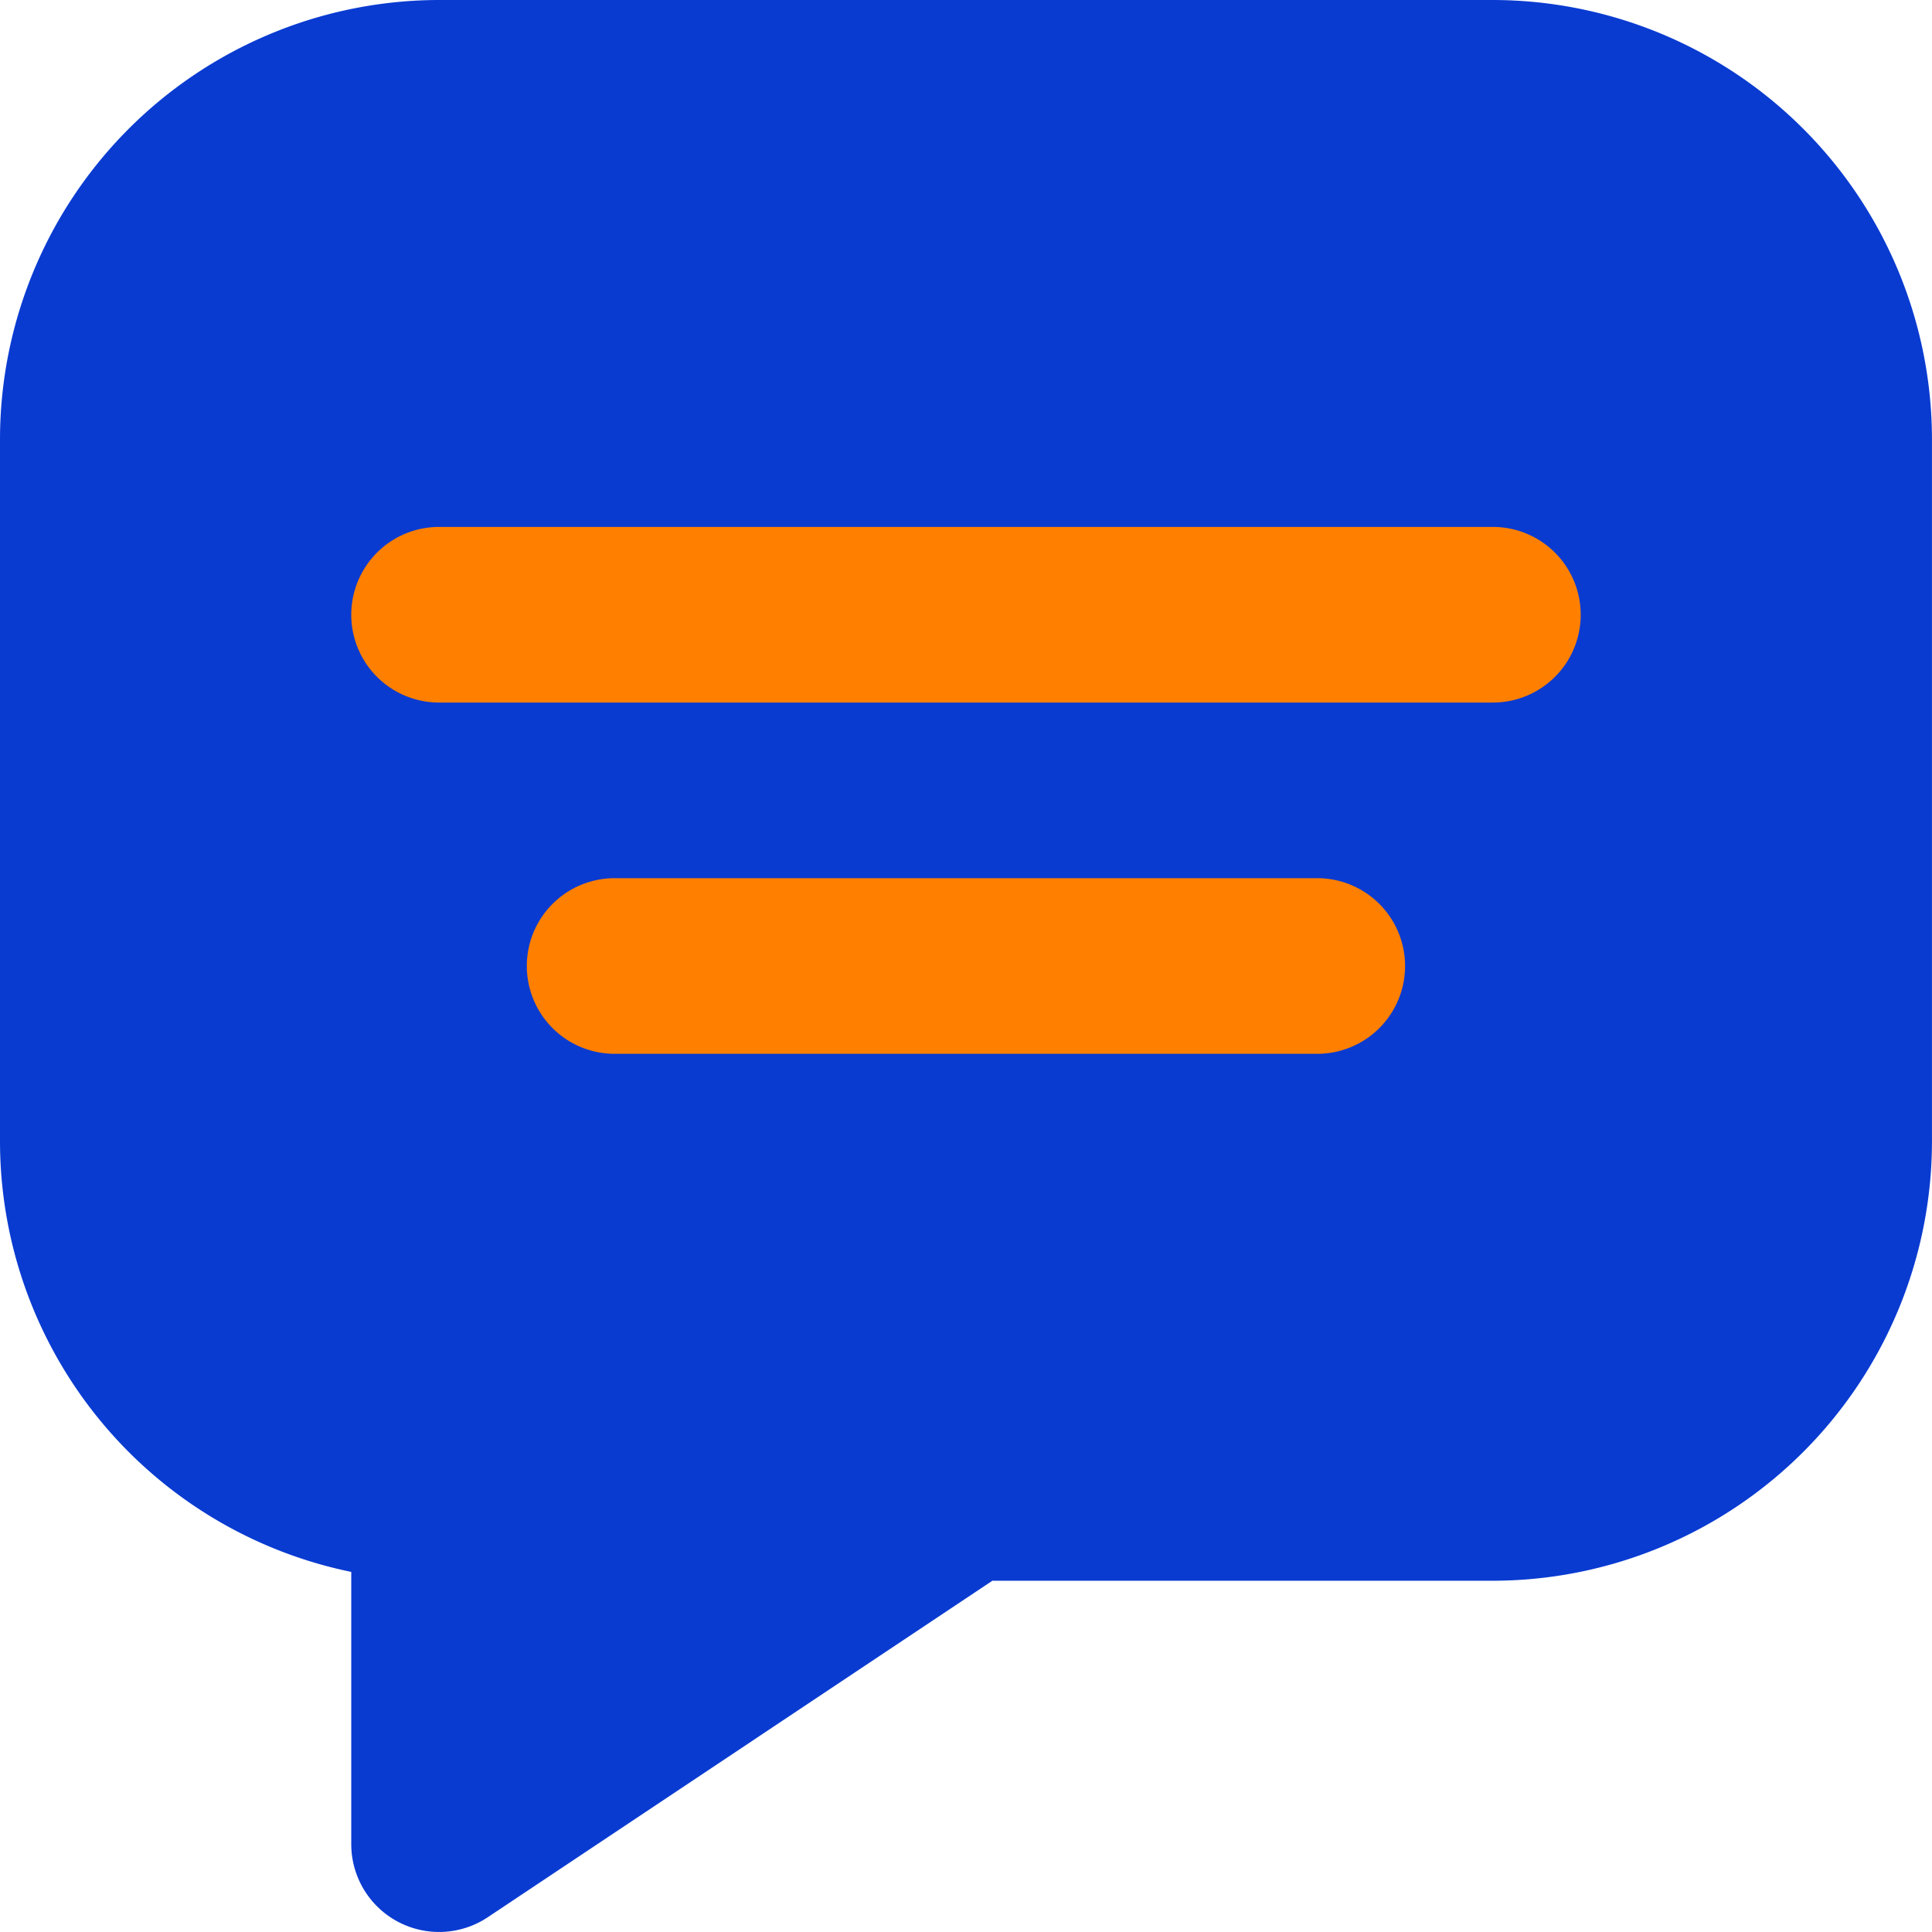
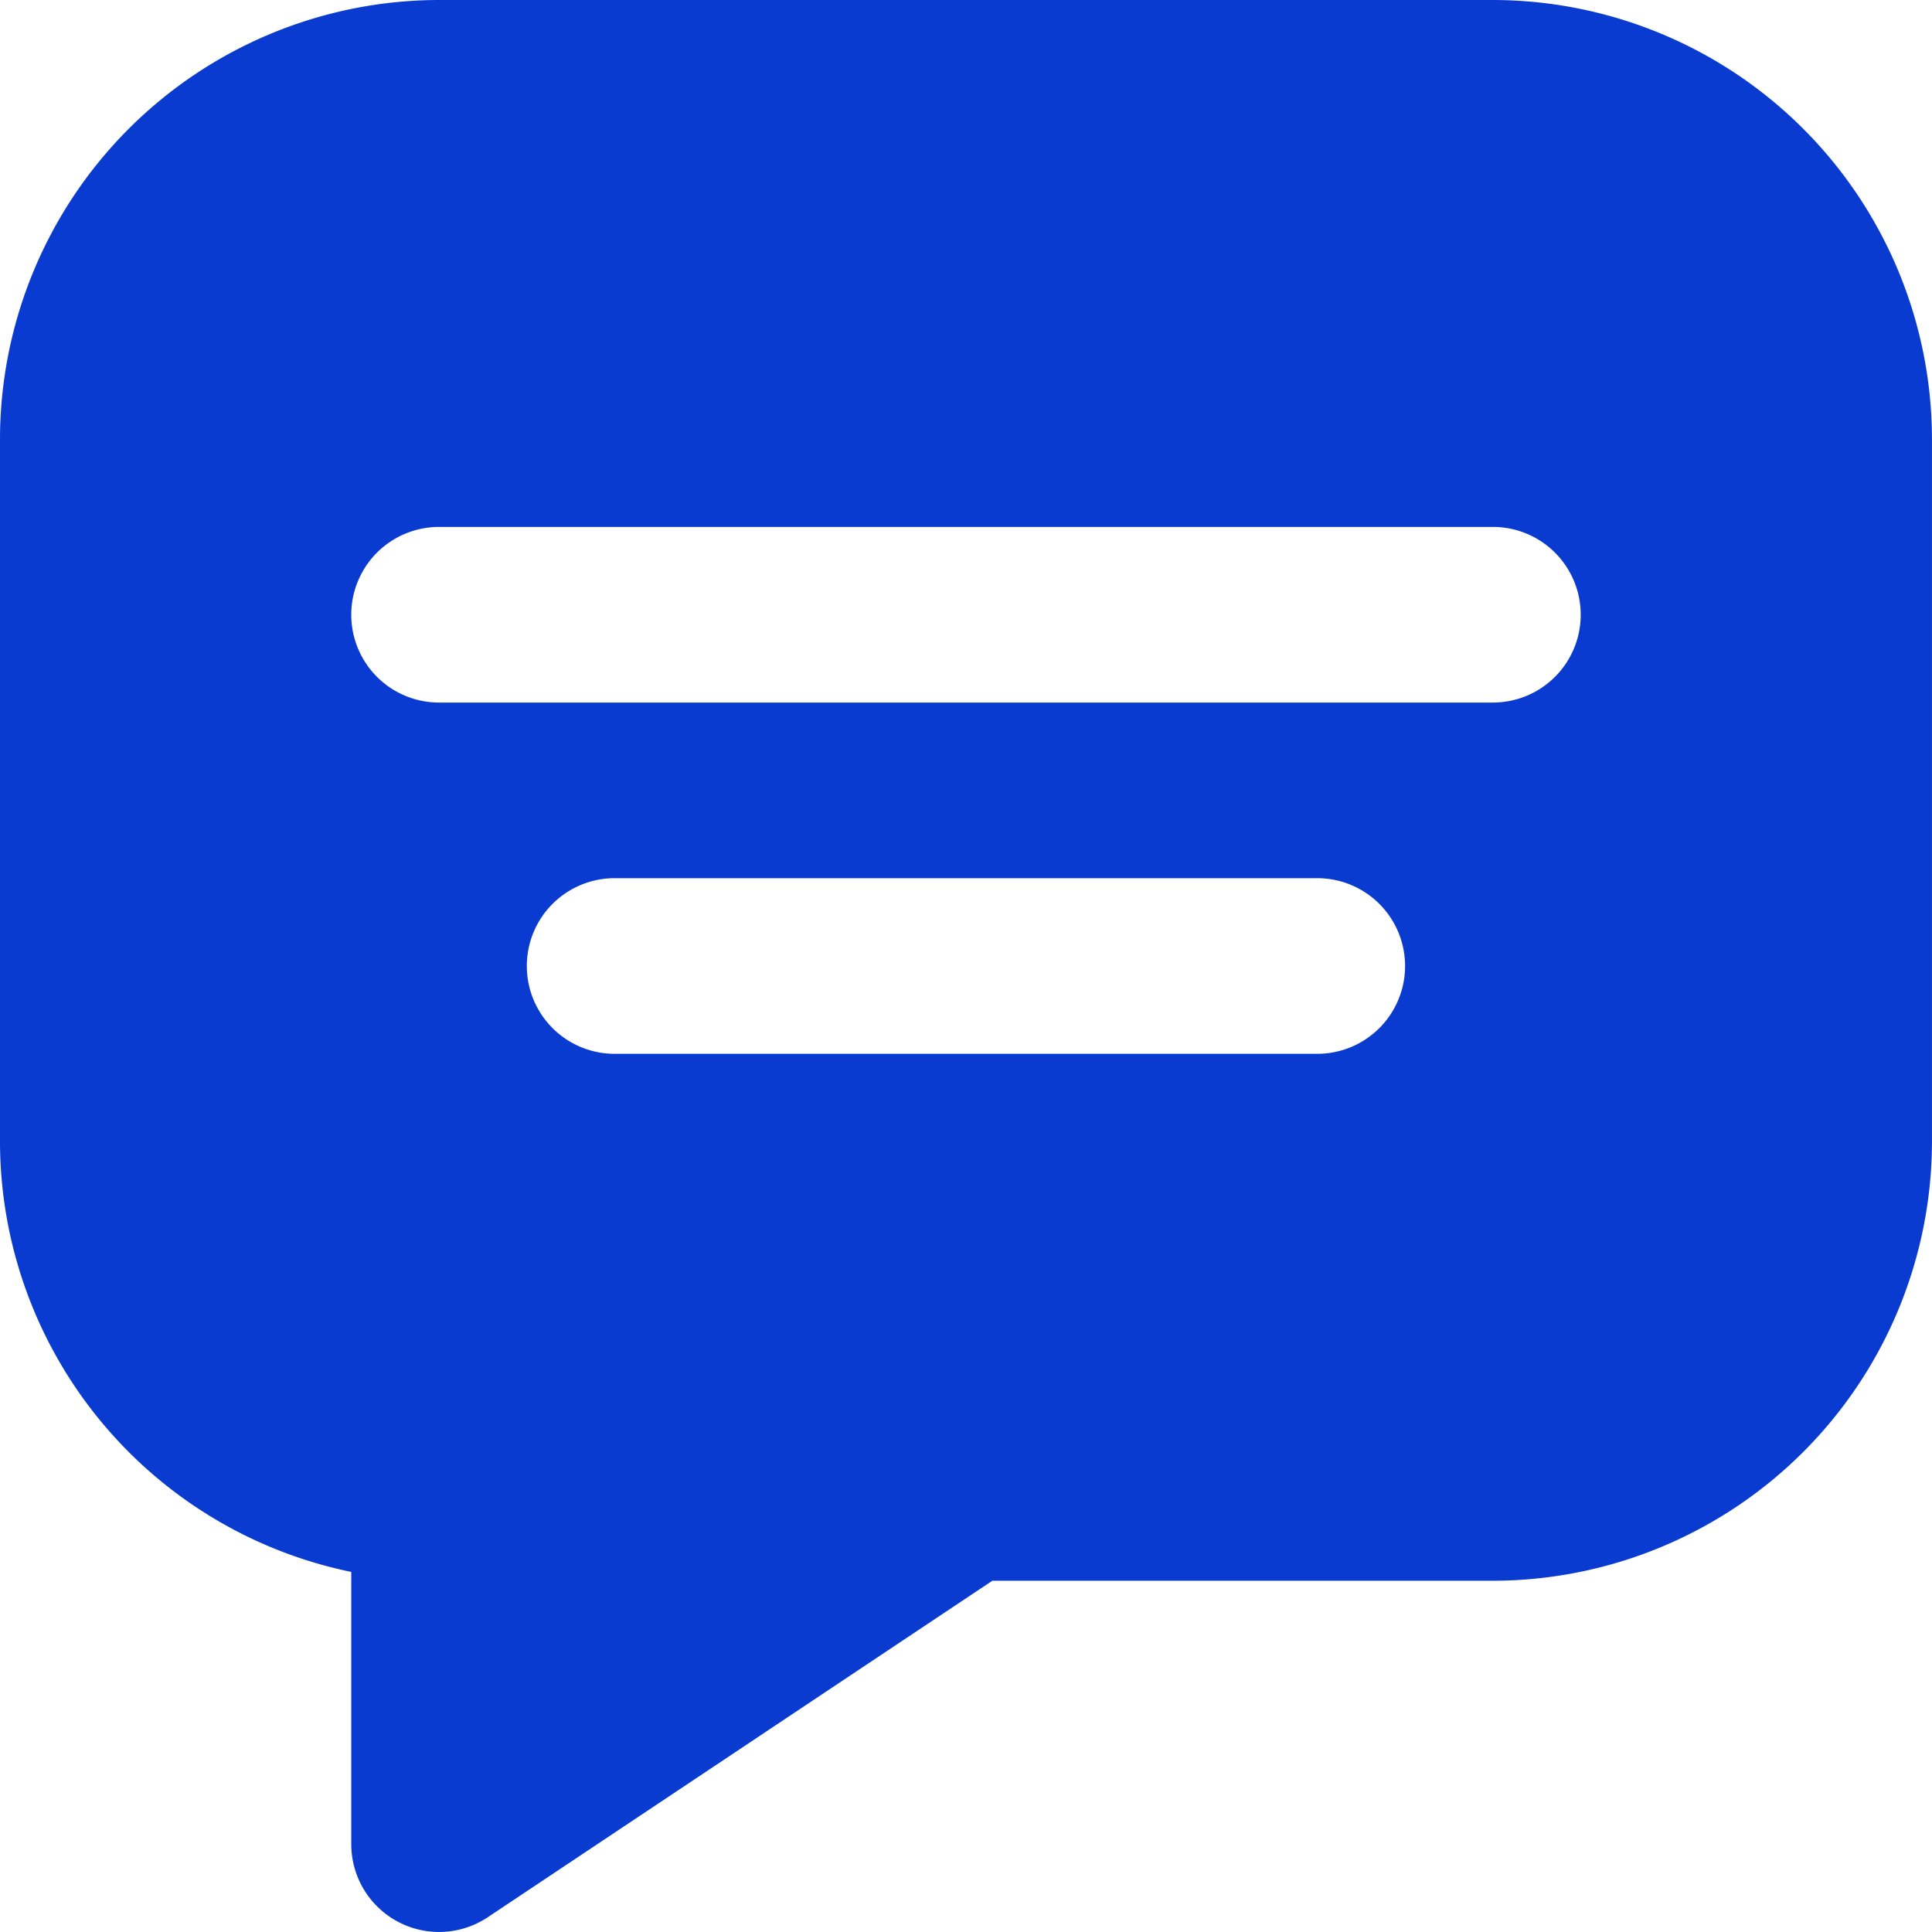
<svg xmlns="http://www.w3.org/2000/svg" width="54.694" height="54.694" viewBox="0 0 54.694 54.694">
  <g id="Group_79" data-name="Group 79" transform="translate(-1299.653 -4447.006)">
    <g id="Rectangle_13" data-name="Rectangle 13" transform="translate(1308 4460)" fill="#ff7f00" stroke="#707070" stroke-width="1">
-       <rect width="43" height="21" stroke="none" />
      <rect x="0.5" y="0.5" width="42" height="20" fill="none" />
    </g>
    <path id="chat" d="M43.263,1H13.43A12.445,12.445,0,0,0,1,13.43V33.319A12.453,12.453,0,0,0,10.944,45.5v7.707a2.486,2.486,0,0,0,3.866,2.068L29.093,45.75H43.263a12.445,12.445,0,0,0,12.43-12.43V13.43A12.445,12.445,0,0,0,43.263,1ZM38.291,30.833H18.4a2.486,2.486,0,1,1,0-4.972H38.291a2.486,2.486,0,0,1,0,4.972Zm4.972-9.944H13.43a2.486,2.486,0,1,1,0-4.972H43.263a2.486,2.486,0,0,1,0,4.972Z" transform="translate(1298.653 4446.006)" fill="#093bd1" />
  </g>
</svg>